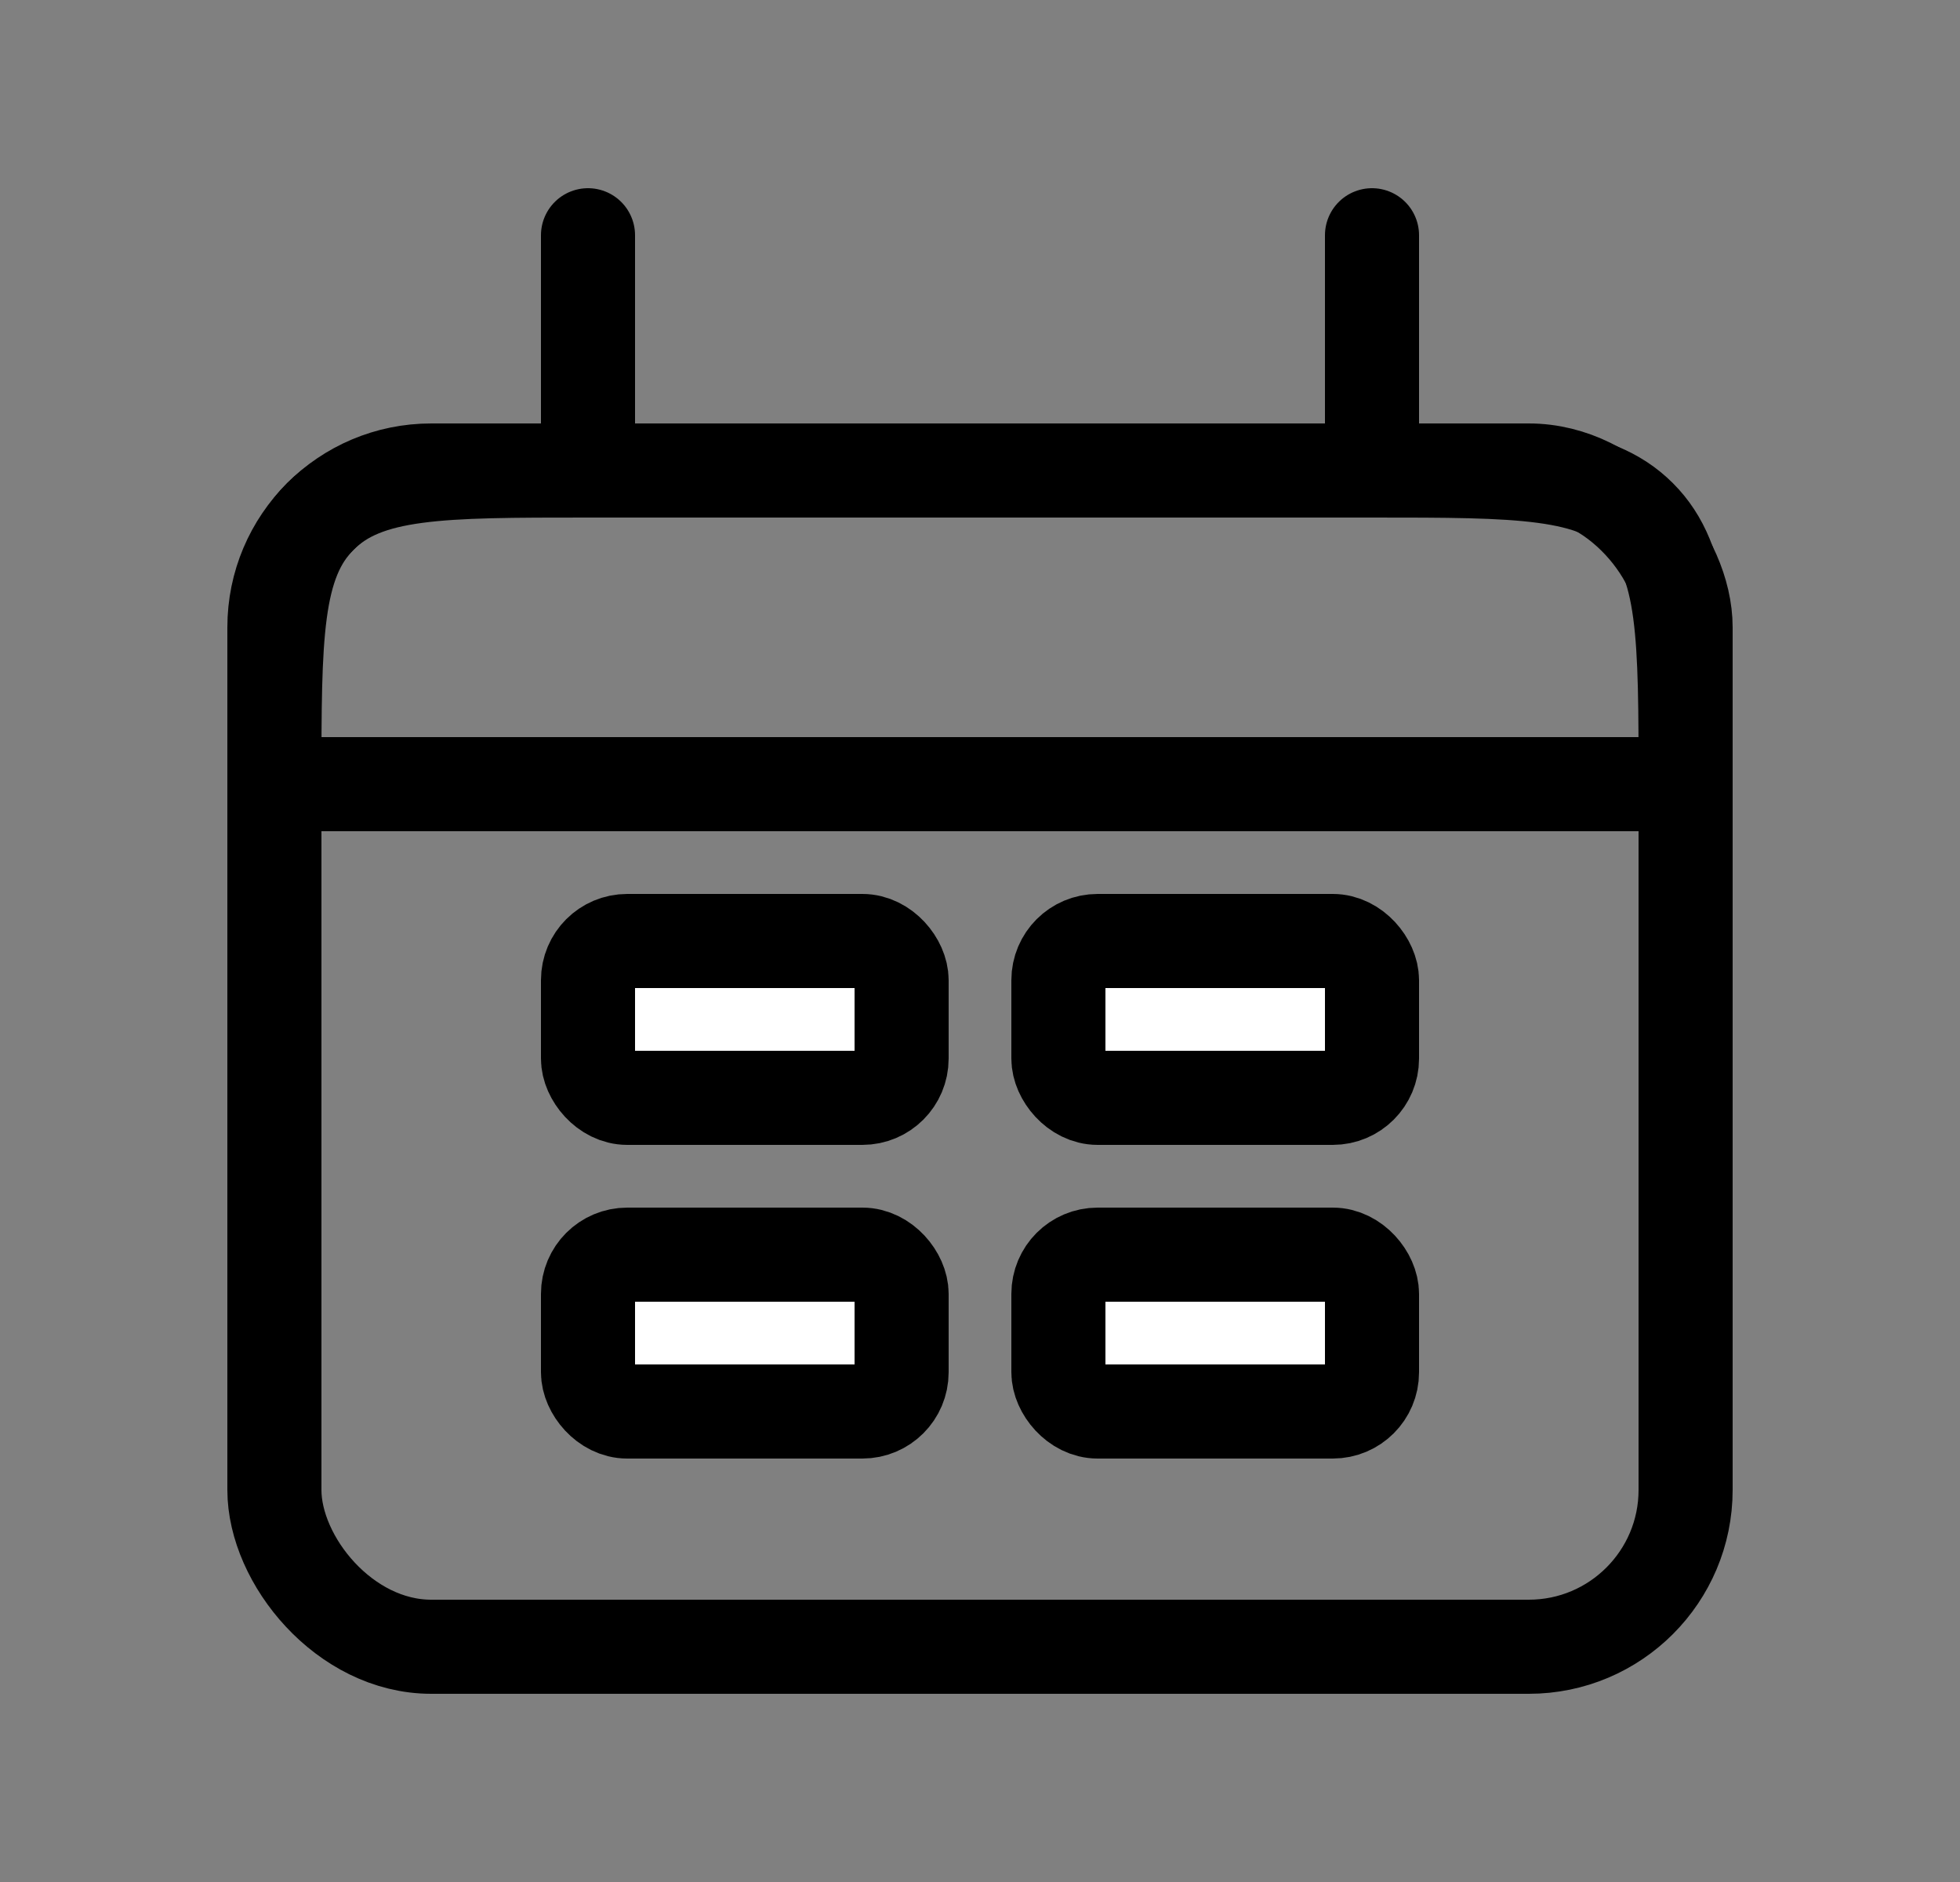
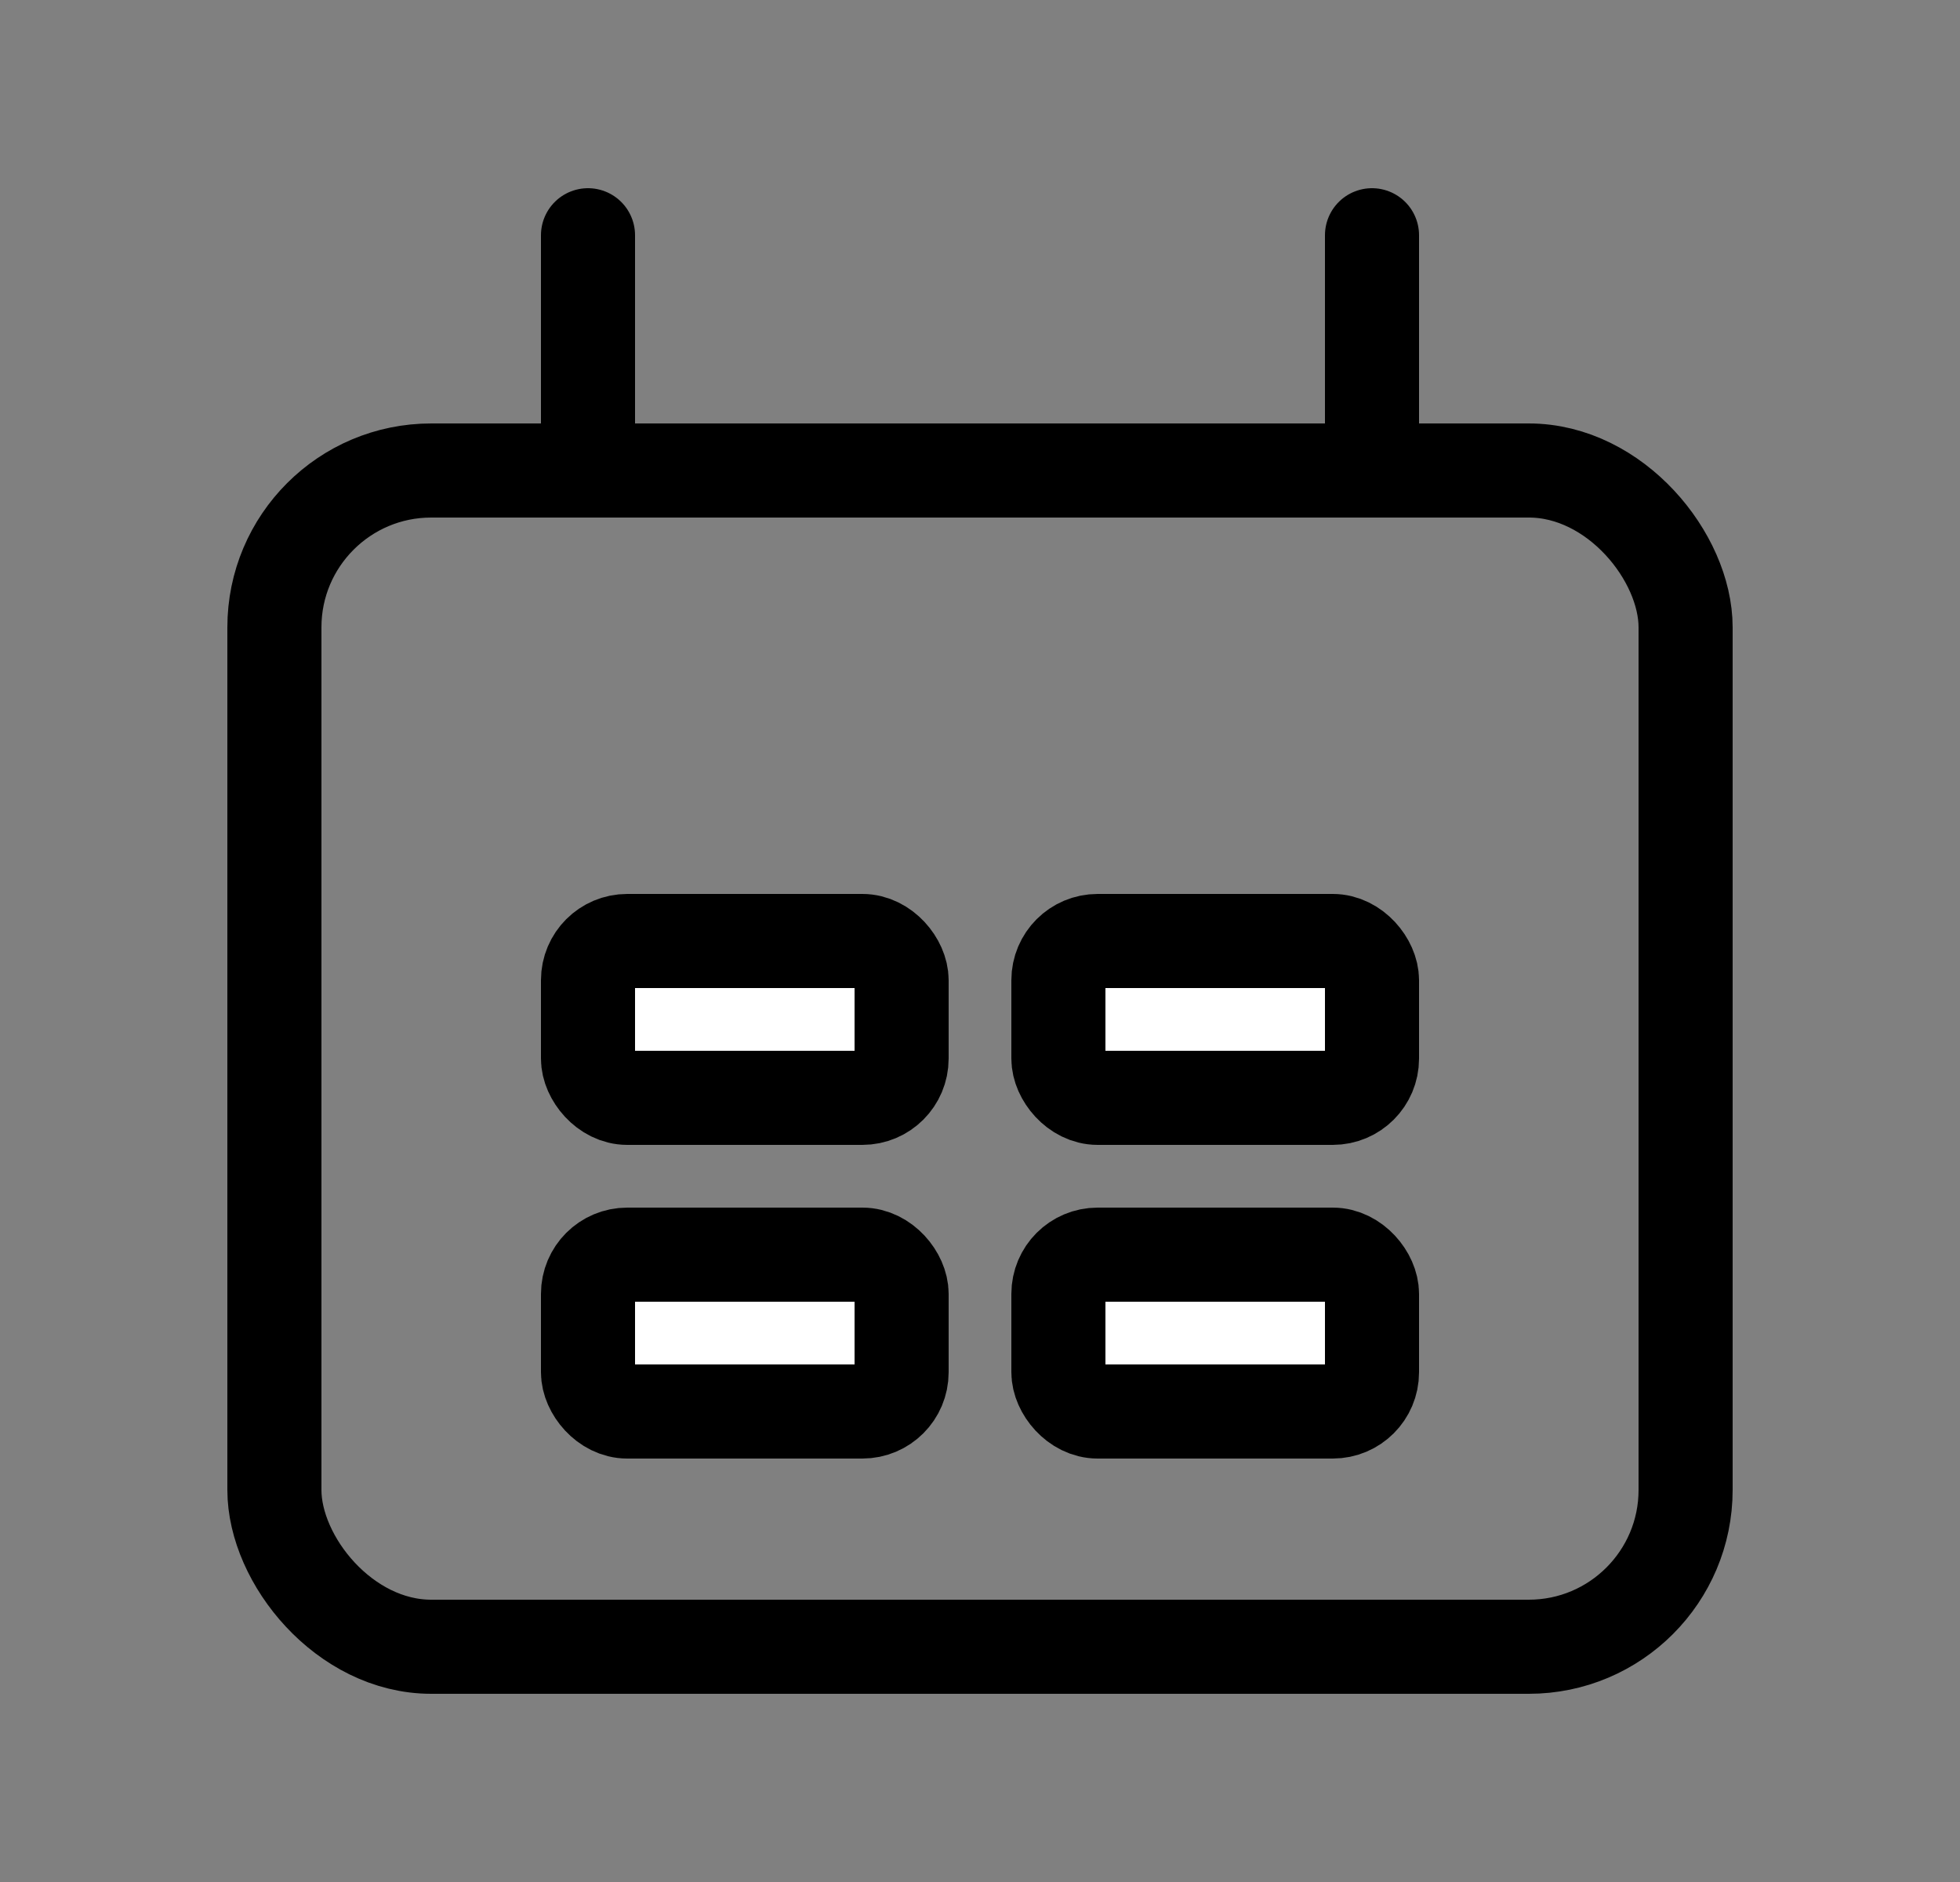
<svg xmlns="http://www.w3.org/2000/svg" width="25" height="24" viewBox="0 0 25 24" fill="none">
  <rect x="0" y="0" width="25" height="24" fill="#808080" stroke="none" />
-   <path d="M3.5 10C3.5 8.114 3.5 7.172 4.086 6.586C4.672 6 5.614 6 7.5 6H17.5C19.386 6 20.328 6 20.914 6.586C21.5 7.172 21.5 8.114 21.5 10V10H3.5V10Z" stroke="black" stroke-width="1.2" />
  <rect x="3.5" y="6" width="18" height="15" rx="2" stroke="black" stroke-width="1.2" />
  <path d="M7.5 3L7.5 6" stroke="black" stroke-width="1.2" stroke-linecap="round" />
  <path d="M17.5 3L17.5 6" stroke="black" stroke-width="1.2" stroke-linecap="round" />
  <rect x="7.5" y="12" width="4" height="2" rx="0.5" fill="white" stroke="black" stroke-width="1.2" />
  <rect x="7.5" y="16" width="4" height="2" rx="0.5" fill="white" stroke="black" stroke-width="1.2" />
  <rect x="13.5" y="12" width="4" height="2" rx="0.5" fill="white" stroke="black" stroke-width="1.2" />
  <rect x="13.5" y="16" width="4" height="2" rx="0.5" fill="white" stroke="black" stroke-width="1.2" />
</svg>